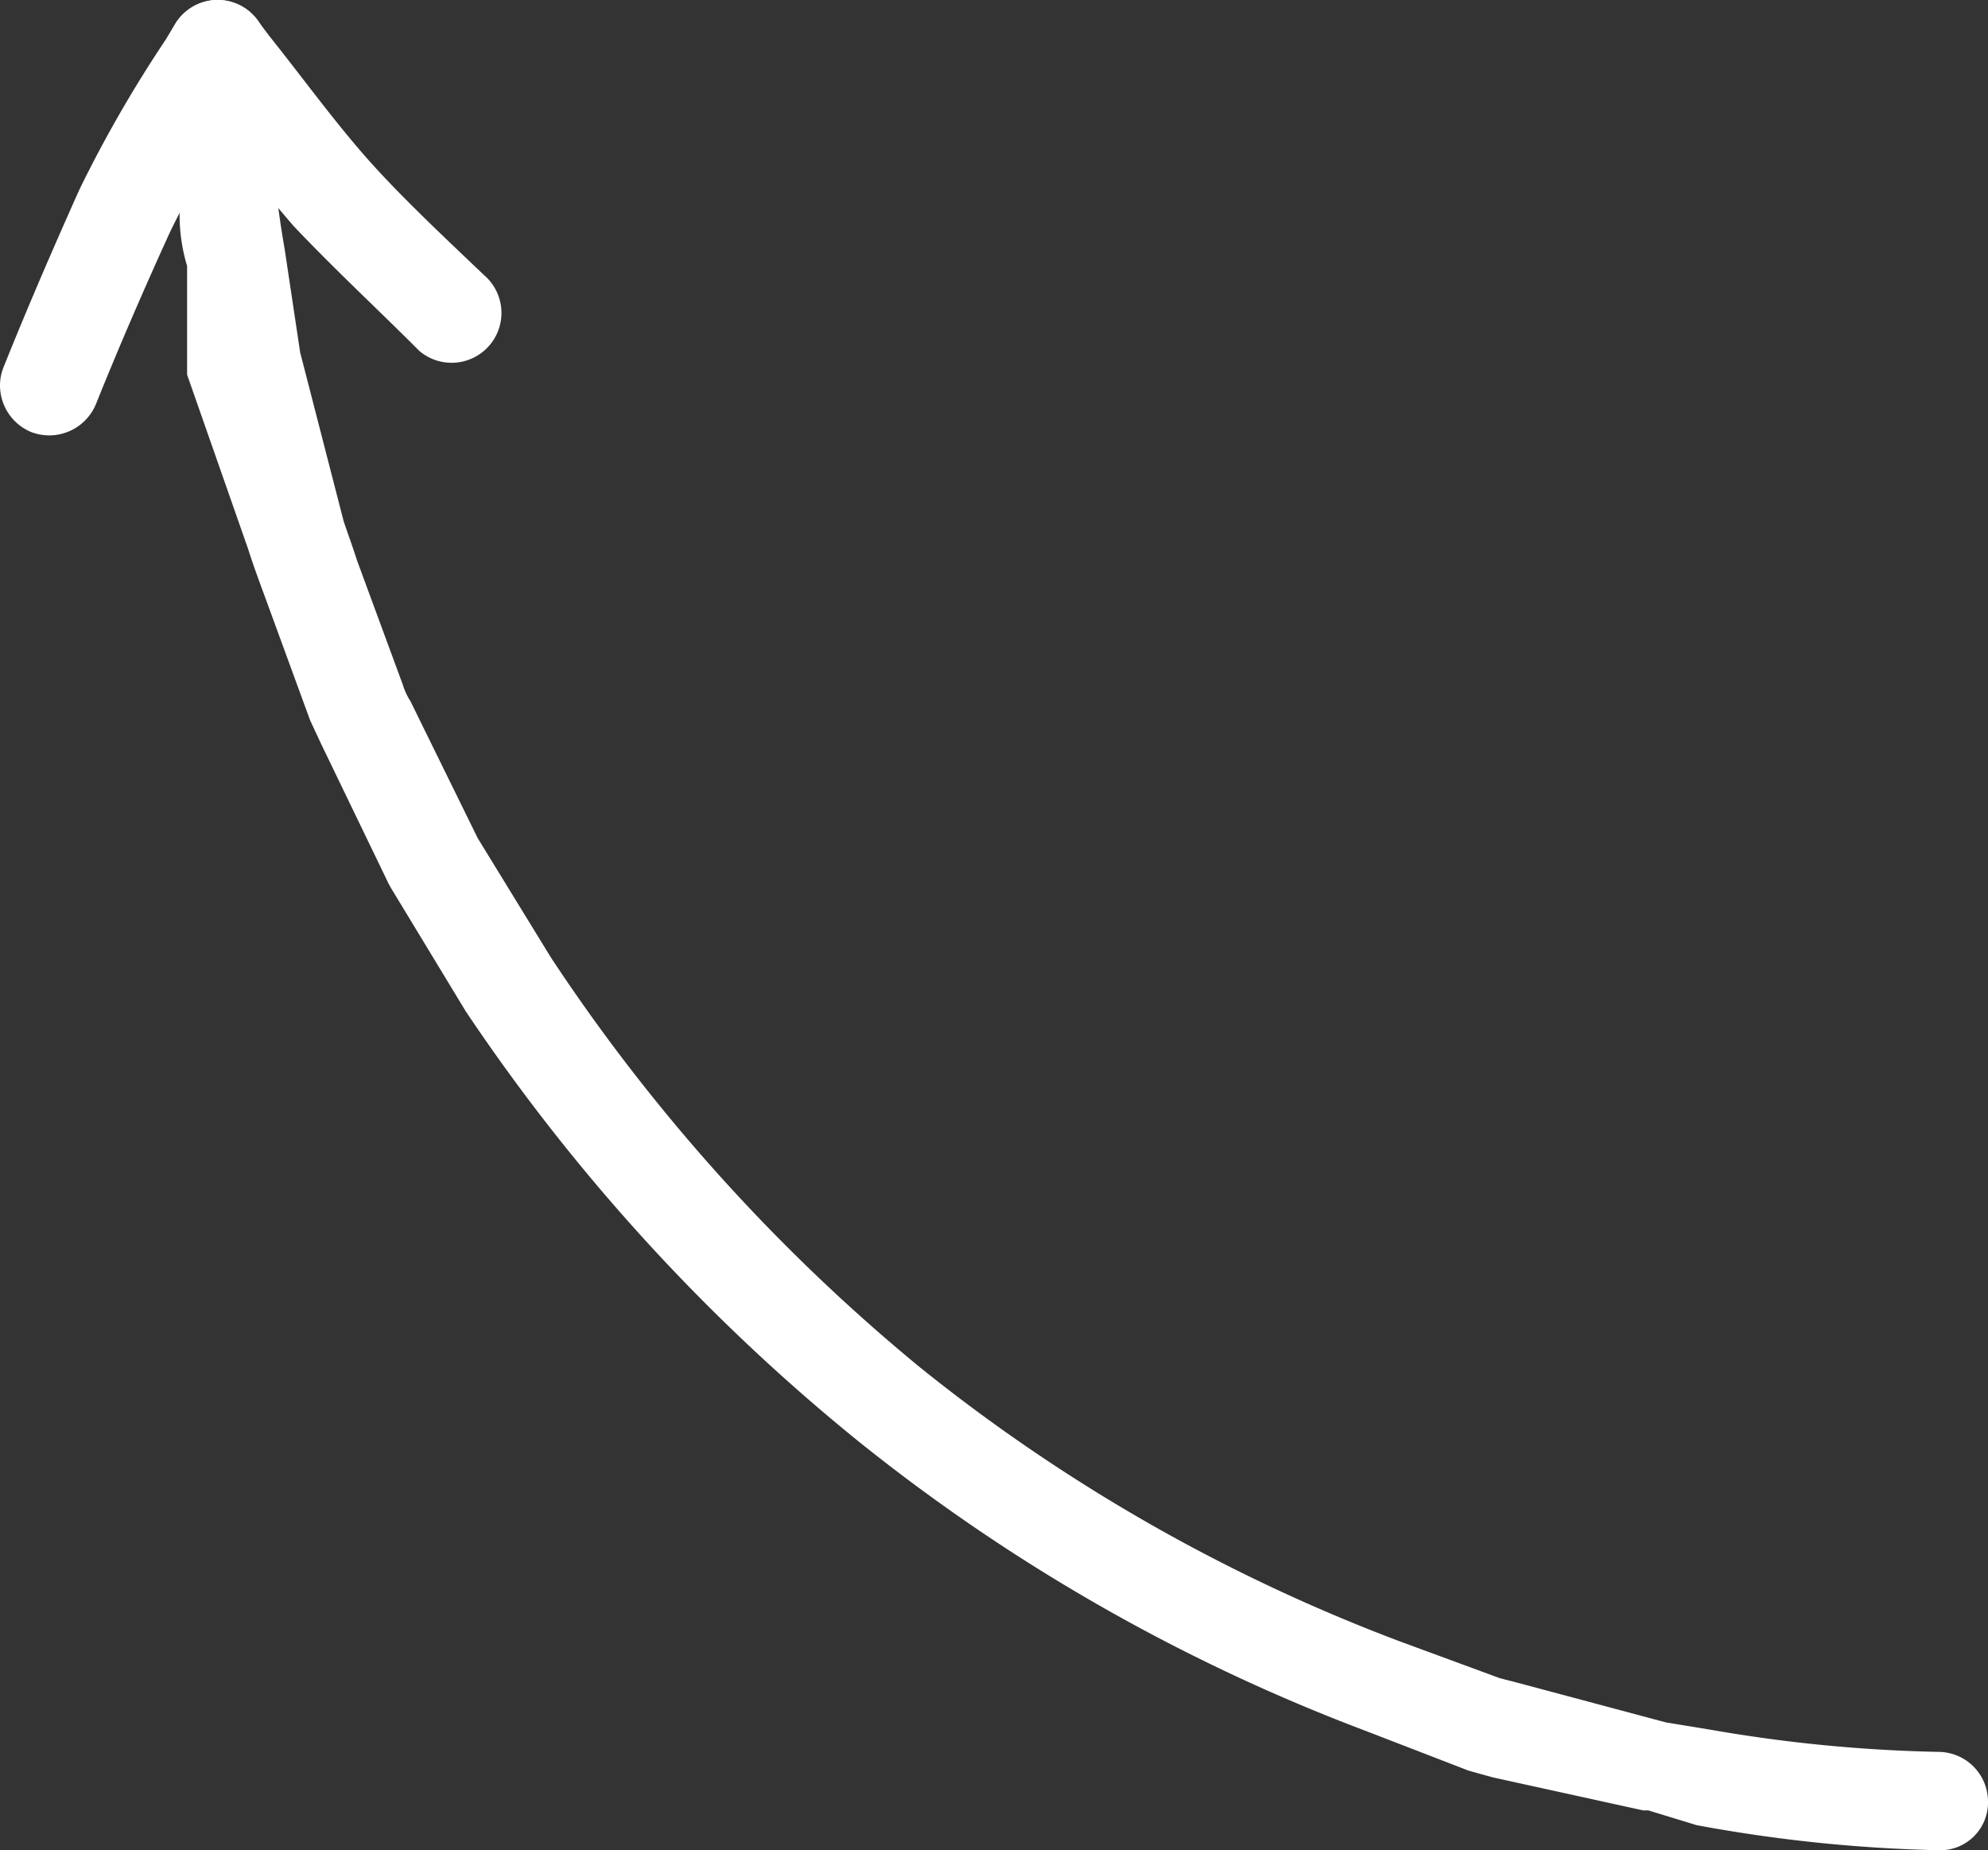
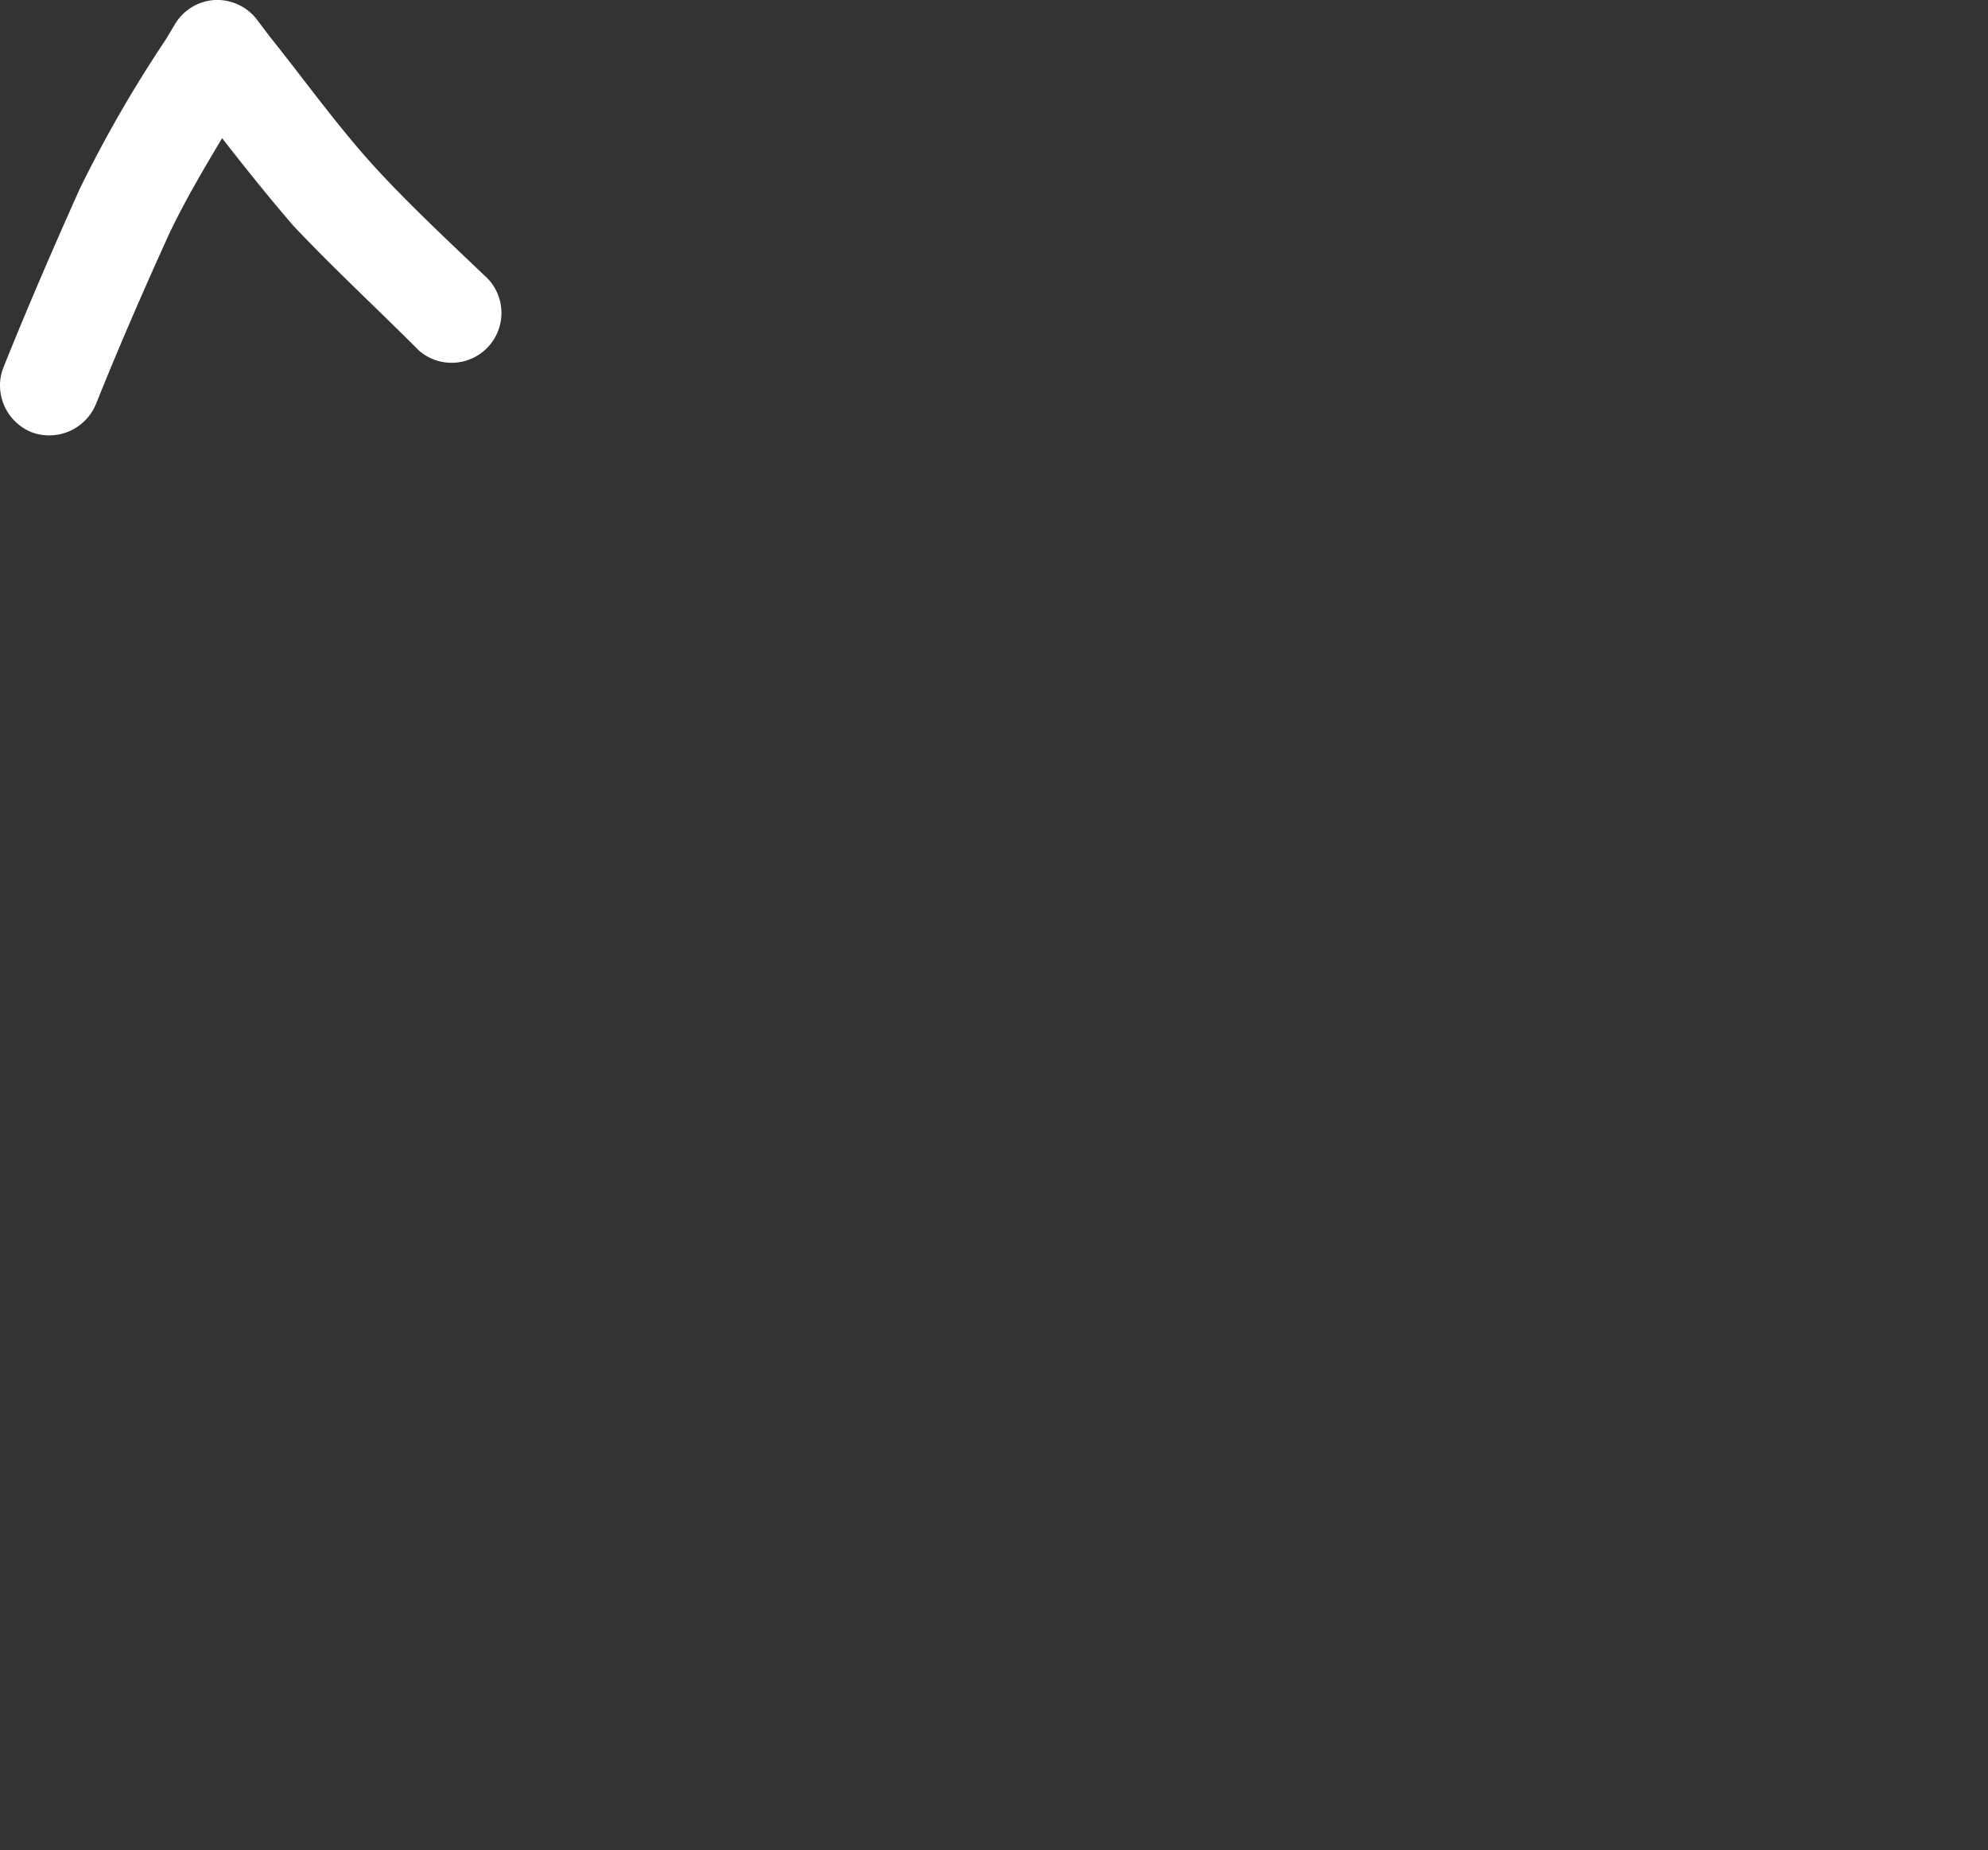
<svg xmlns="http://www.w3.org/2000/svg" viewBox="0 0 49.94 46.47">
  <rect x="0" y="0" width="49.94" height="46.47" fill="#333333" stroke="none" />
  <defs>
    <style>.cls-1{fill:#fff;}</style>
  </defs>
  <g id="Layer_2" data-name="Layer 2">
    <g id="Layer_1-2" data-name="Layer 1">
      <g id="Layer_2-2" data-name="Layer 2">
        <g id="Layer_1-2-2" data-name="Layer 1-2">
-           <path class="cls-1" d="M4.22,1.25A1.26,1.26,0,0,1,5.4,0,1.24,1.24,0,0,1,6.71,1.17h0l.06,1.08a25.55,25.55,0,0,0,.38,4l.39,2.6,1.09,4.23c.09.28.22.62.34,1l1.15,3.12a1.59,1.59,0,0,0,.19.41L12,21.05l1.84,3a46.43,46.43,0,0,0,9.28,10.3,43.89,43.89,0,0,0,12.06,6.88l2.5.92.43.11,3.74,1,1.16.19A37.42,37.42,0,0,0,48.7,44a1.25,1.25,0,0,1,1.24,1.25h0a1.2,1.2,0,0,1-1.24,1.22h0a37.65,37.65,0,0,1-6.08-.63l-1.21-.37h-.13l-3.78-.83-.61-.17-2.59-1a46.61,46.61,0,0,1-12.76-7.29A48.9,48.9,0,0,1,11.7,25.4L9.82,22.3l-.06-.11-1.7-3.52-.27-.58L6.63,14.92c-.14-.38-.28-.76-.4-1.14L4.7,9.41V6.68a4.45,4.45,0,0,1,1-4.31v-1Z" />
          <path class="cls-1" d="M0,9.68a1.22,1.22,0,0,1,.09-.46C.7,7.7,1.35,6.2,2,4.75A31.94,31.94,0,0,1,4.16,1L4.4.6a1.25,1.25,0,0,1,1-.6A1.26,1.26,0,0,1,6.46.5l.31.41c.8,1,1.56,2.05,2.39,3s1.95,2,3,3a1.25,1.25,0,1,1-1.63,1.9l-.08-.08c-1-1-2.08-2-3.09-3.07C6.7,4.89,6.14,4.19,5.58,3.47,5.12,4.24,4.67,5,4.27,5.83,3.64,7.21,3,8.68,2.41,10.15a1.27,1.27,0,0,1-1.63.7A1.27,1.27,0,0,1,0,9.68Z" />
        </g>
      </g>
    </g>
  </g>
</svg>